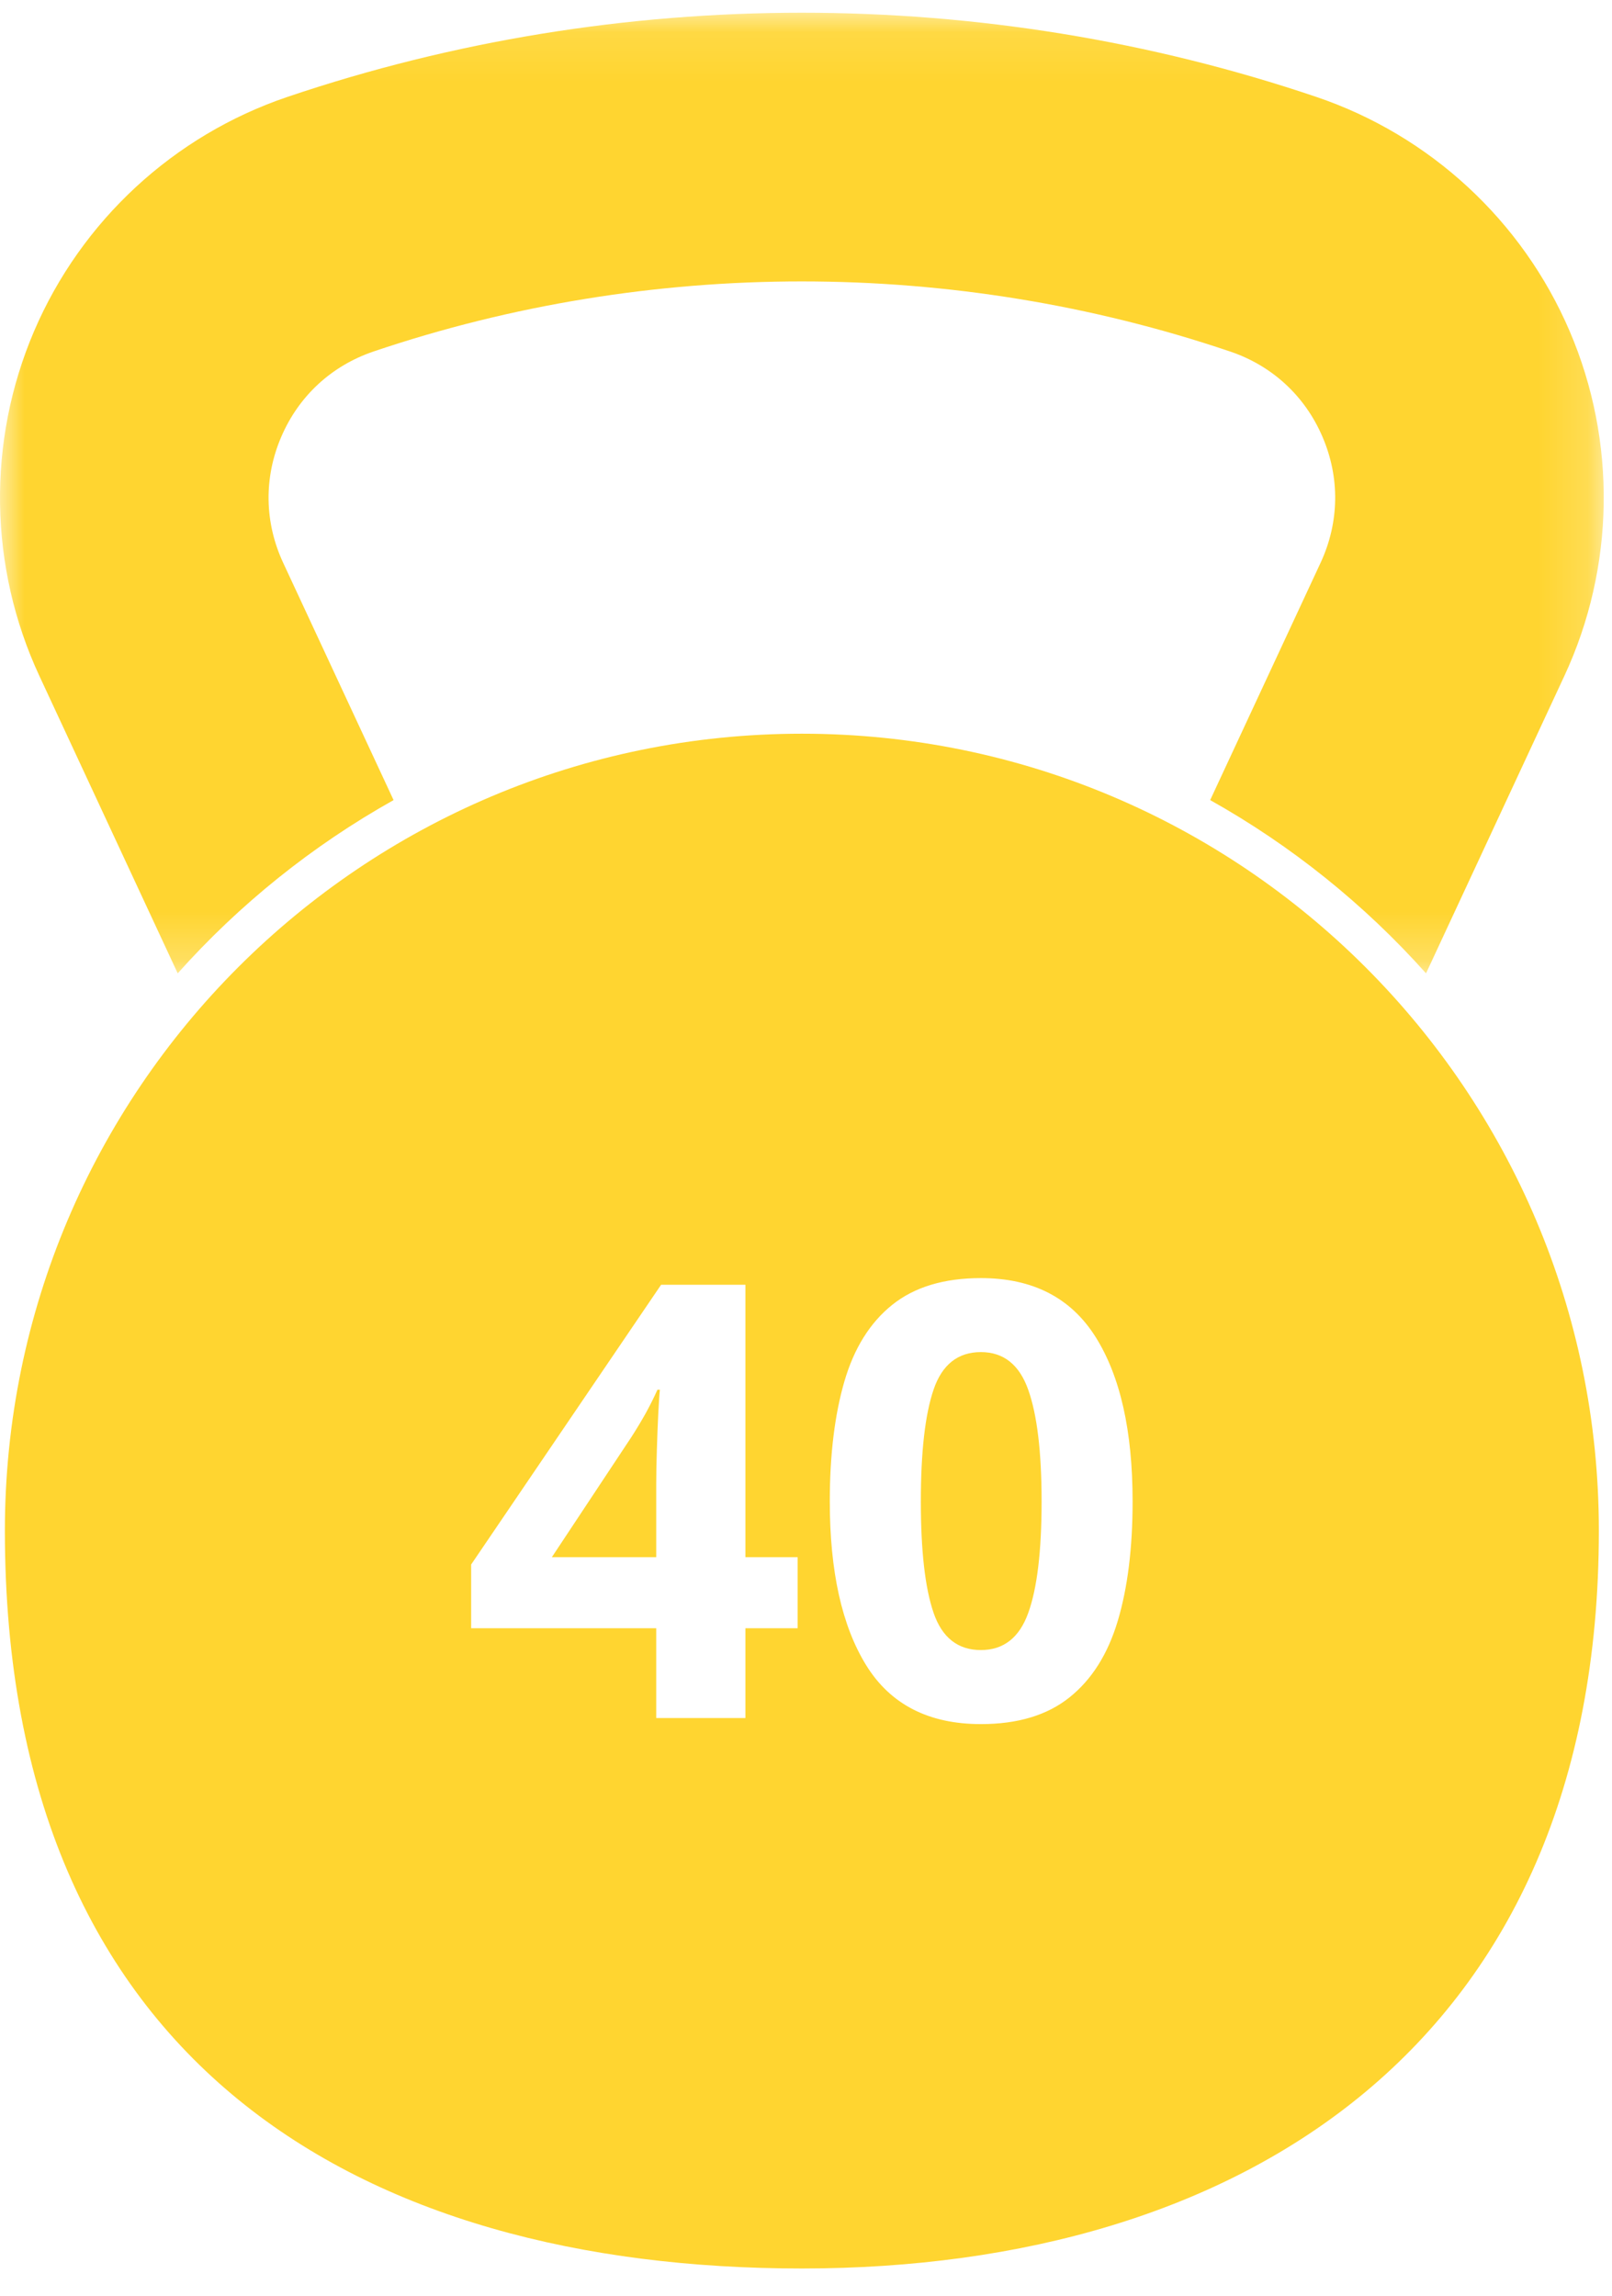
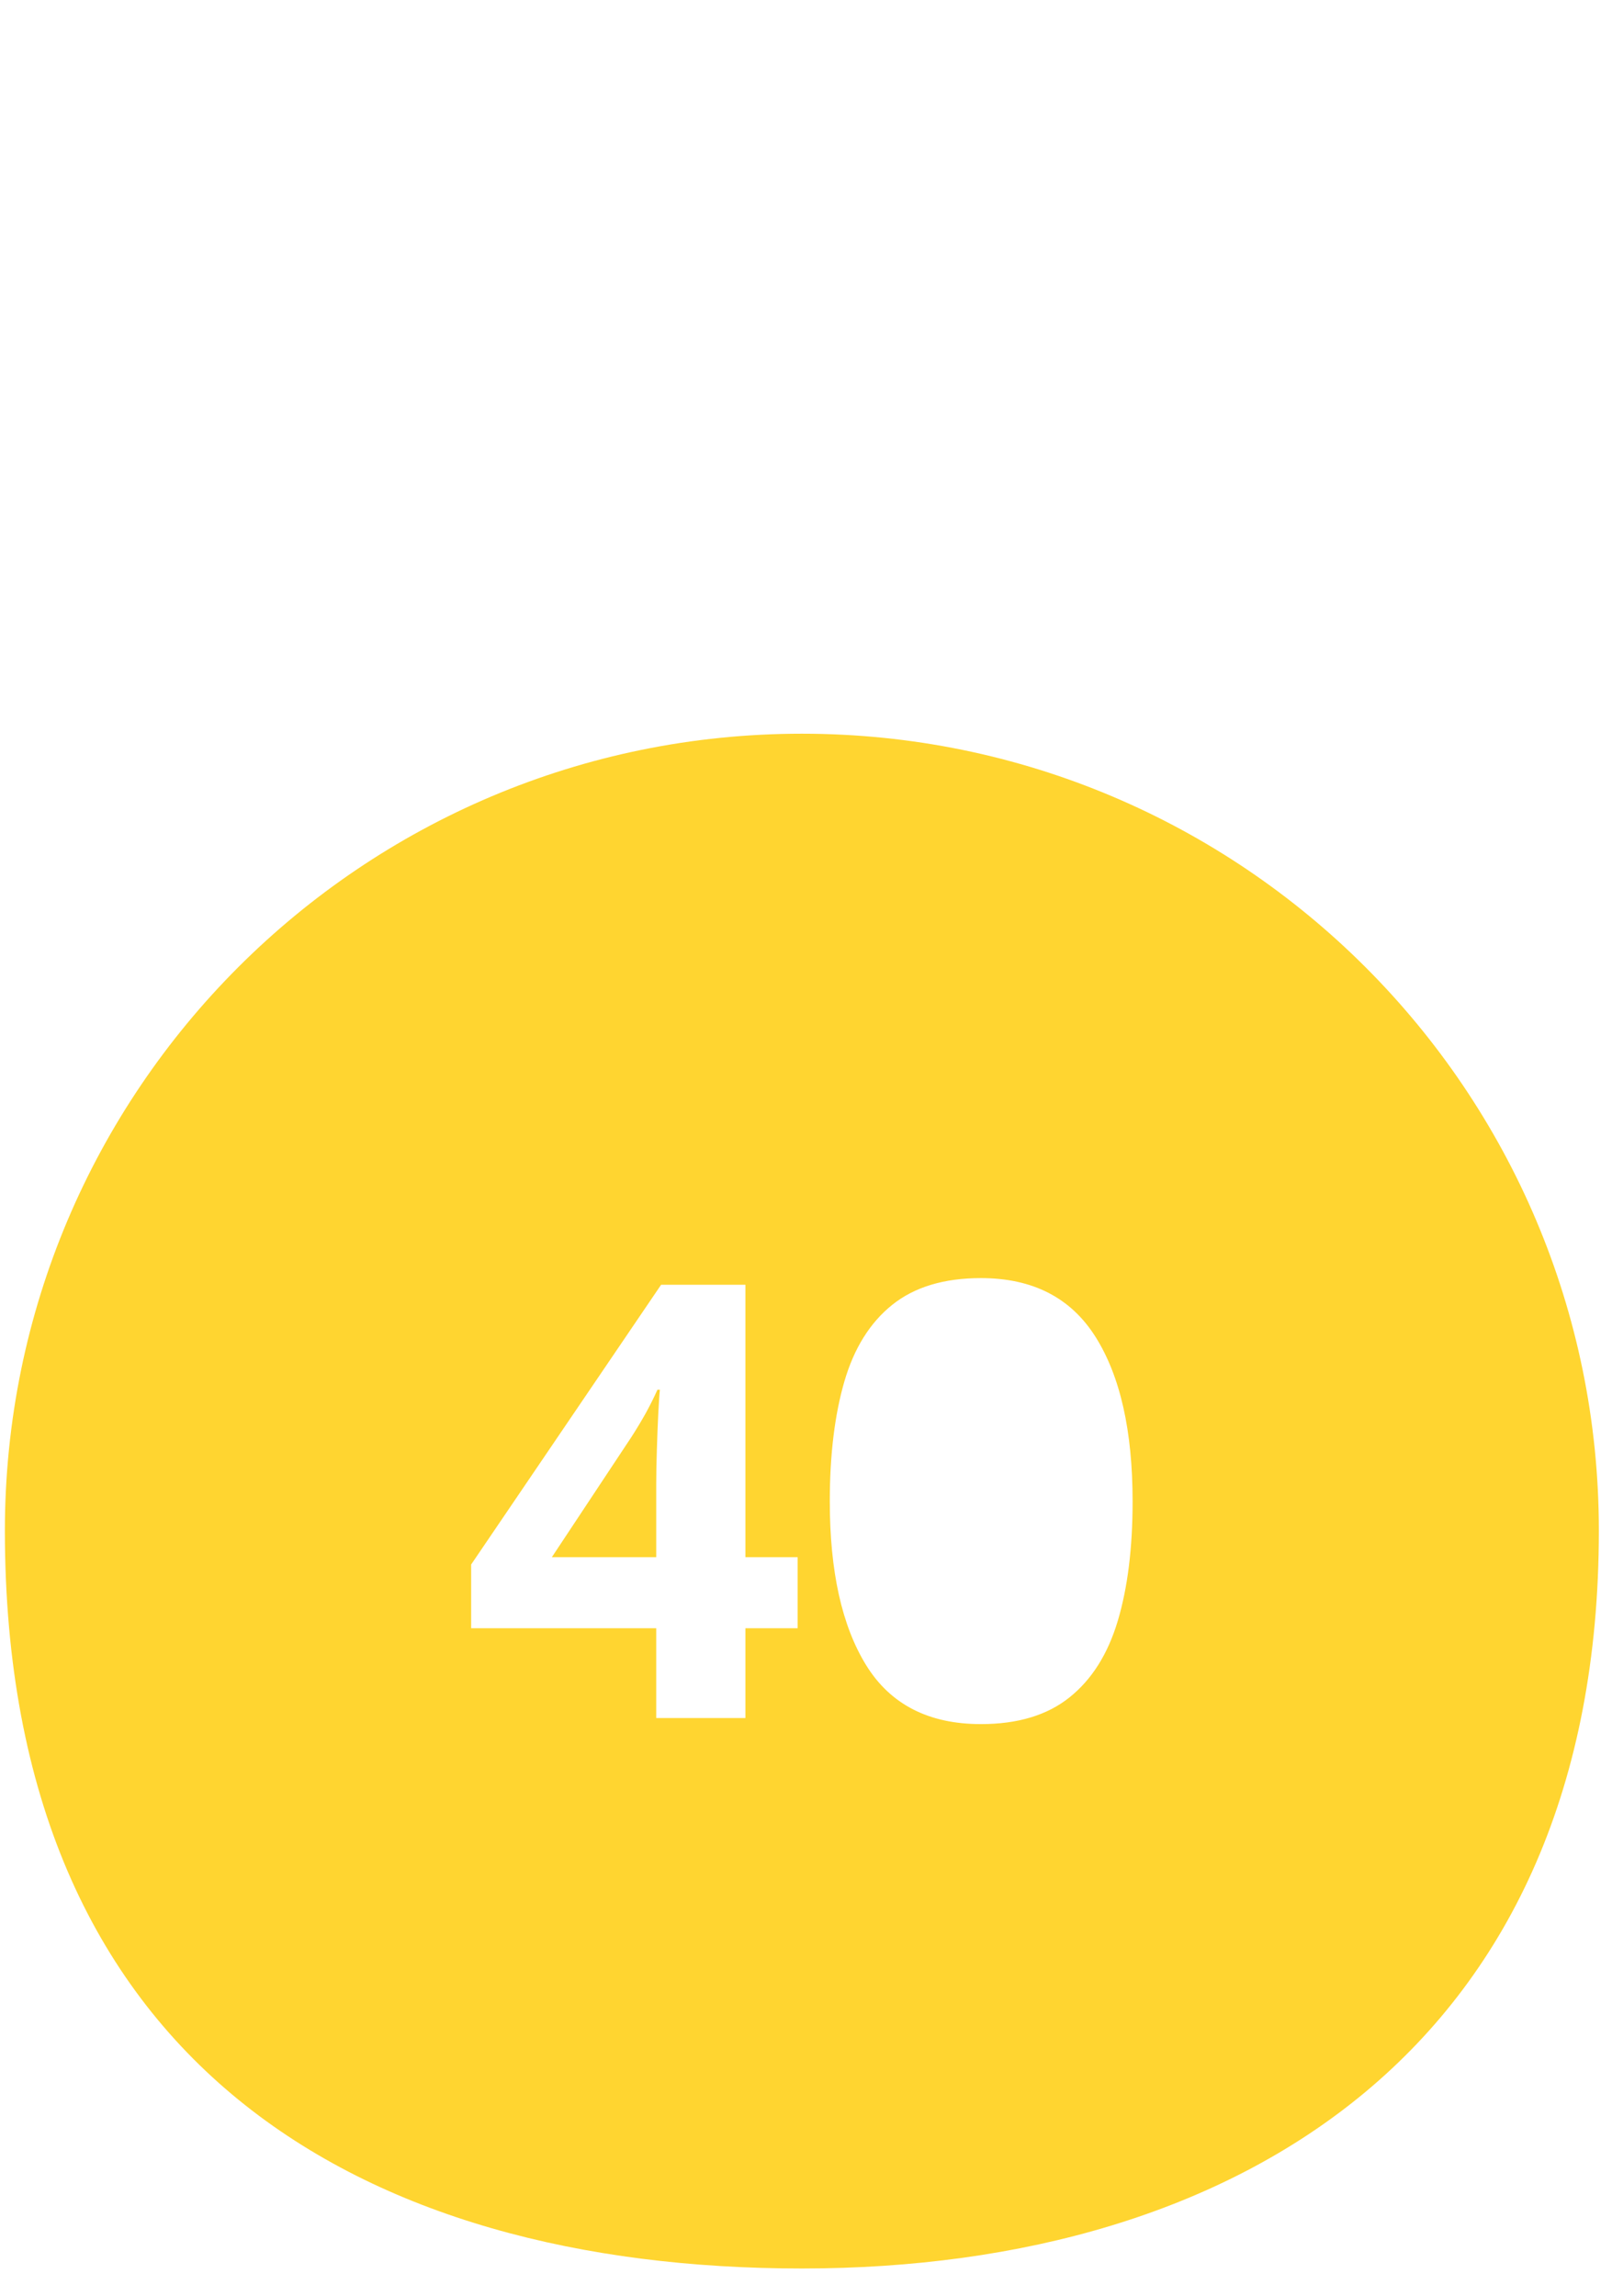
<svg xmlns="http://www.w3.org/2000/svg" xmlns:xlink="http://www.w3.org/1999/xlink" width="33px" height="47px" viewBox="0 0 33 47" version="1.1">
  <title>A43F40F2-5E87-416E-9C3C-F5E40096915A</title>
  <desc>Created with sketchtool.</desc>
  <defs>
-     <polygon id="path-1" points="0 0.098 32.831 0.098 32.831 19.765 0 19.765" />
-   </defs>
+     </defs>
  <g id="Hi-fi-Fitness-Pages_20200514" stroke="none" stroke-width="1" fill="none" fill-rule="evenodd">
    <g id="Fitness-Page_Sprint-Drag-Carry" transform="translate(-876, -747)">
      <g id="Group-10" transform="translate(876, 747)">
        <g id="Group-3" transform="translate(0, 0.162)">
          <mask id="mask-2" fill="white">
            <use xlink:href="#path-1" />
          </mask>
          <g id="Clip-2" />
          <path d="M3.638,19.765 C4.9,18.352 6.393,17.151 8.057,16.218 L5.796,11.358 C5.413,10.533 5.398,9.619 5.757,8.783 C6.114,7.947 6.786,7.326 7.647,7.034 C13.302,5.121 19.529,5.121 25.184,7.035 C26.045,7.326 26.717,7.947 27.074,8.783 C27.433,9.619 27.418,10.533 27.035,11.358 L24.774,16.218 C26.438,17.151 27.931,18.352 29.193,19.765 L32.024,13.678 C33.061,11.45 33.1,8.876 32.133,6.617 C31.165,4.357 29.275,2.61 26.947,1.822 C20.155,-0.476 12.676,-0.476 5.884,1.822 C3.556,2.61 1.666,4.357 0.698,6.617 C-0.269,8.876 -0.23,11.45 0.807,13.678 L3.638,19.765 Z" id="Fill-1" fill="#FFD530" mask="url(#mask-2)" />
        </g>
-         <path d="M20.08,27.681 C19.609,27.681 19.285,27.938 19.111,28.451 C18.937,28.965 18.851,29.727 18.851,30.738 C18.851,31.748 18.937,32.508 19.111,33.017 C19.285,33.526 19.609,33.781 20.08,33.781 C20.544,33.781 20.867,33.528 21.049,33.023 C21.232,32.518 21.323,31.756 21.323,30.738 C21.323,29.727 21.232,28.965 21.049,28.451 C20.867,27.938 20.544,27.681 20.08,27.681" id="Fill-4" fill="#FFD530" />
        <path d="M13.217,28.936 C13.129,29.093 13.032,29.255 12.925,29.421 L11.297,31.88 L13.434,31.88 L13.434,30.377 C13.434,30.187 13.438,29.955 13.447,29.681 C13.455,29.408 13.465,29.153 13.477,28.917 C13.49,28.682 13.5,28.526 13.509,28.451 L13.459,28.451 C13.385,28.617 13.303,28.779 13.217,28.936" id="Fill-6" fill="#FFD530" />
        <path d="M22.882,33.185 C22.679,33.864 22.35,34.386 21.894,34.75 C21.439,35.115 20.834,35.297 20.081,35.297 C19.012,35.297 18.229,34.895 17.732,34.092 C17.235,33.288 16.987,32.17 16.987,30.738 C16.987,29.785 17.087,28.967 17.285,28.284 C17.484,27.6 17.811,27.077 18.267,26.712 C18.722,26.348 19.327,26.166 20.081,26.166 C21.14,26.166 21.923,26.568 22.428,27.371 C22.934,28.175 23.186,29.296 23.186,30.738 C23.186,31.69 23.085,32.506 22.882,33.185 L22.882,33.185 Z M16.329,33.334 L15.26,33.334 L15.26,35.173 L13.434,35.173 L13.434,33.334 L9.645,33.334 L9.645,32.03 L13.534,26.302 L15.26,26.302 L15.26,31.88 L16.329,31.88 L16.329,33.334 Z M16.416,15.021 C7.405,15.021 0.1,22.325 0.1,31.336 C0.1,42.259 7.405,46.442 16.416,46.442 C25.426,46.442 32.731,41.84 32.731,31.336 C32.731,22.325 25.426,15.021 16.416,15.021 L16.416,15.021 Z" id="Fill-8" fill="#FFD530" />
      </g>
    </g>
  </g>
</svg>